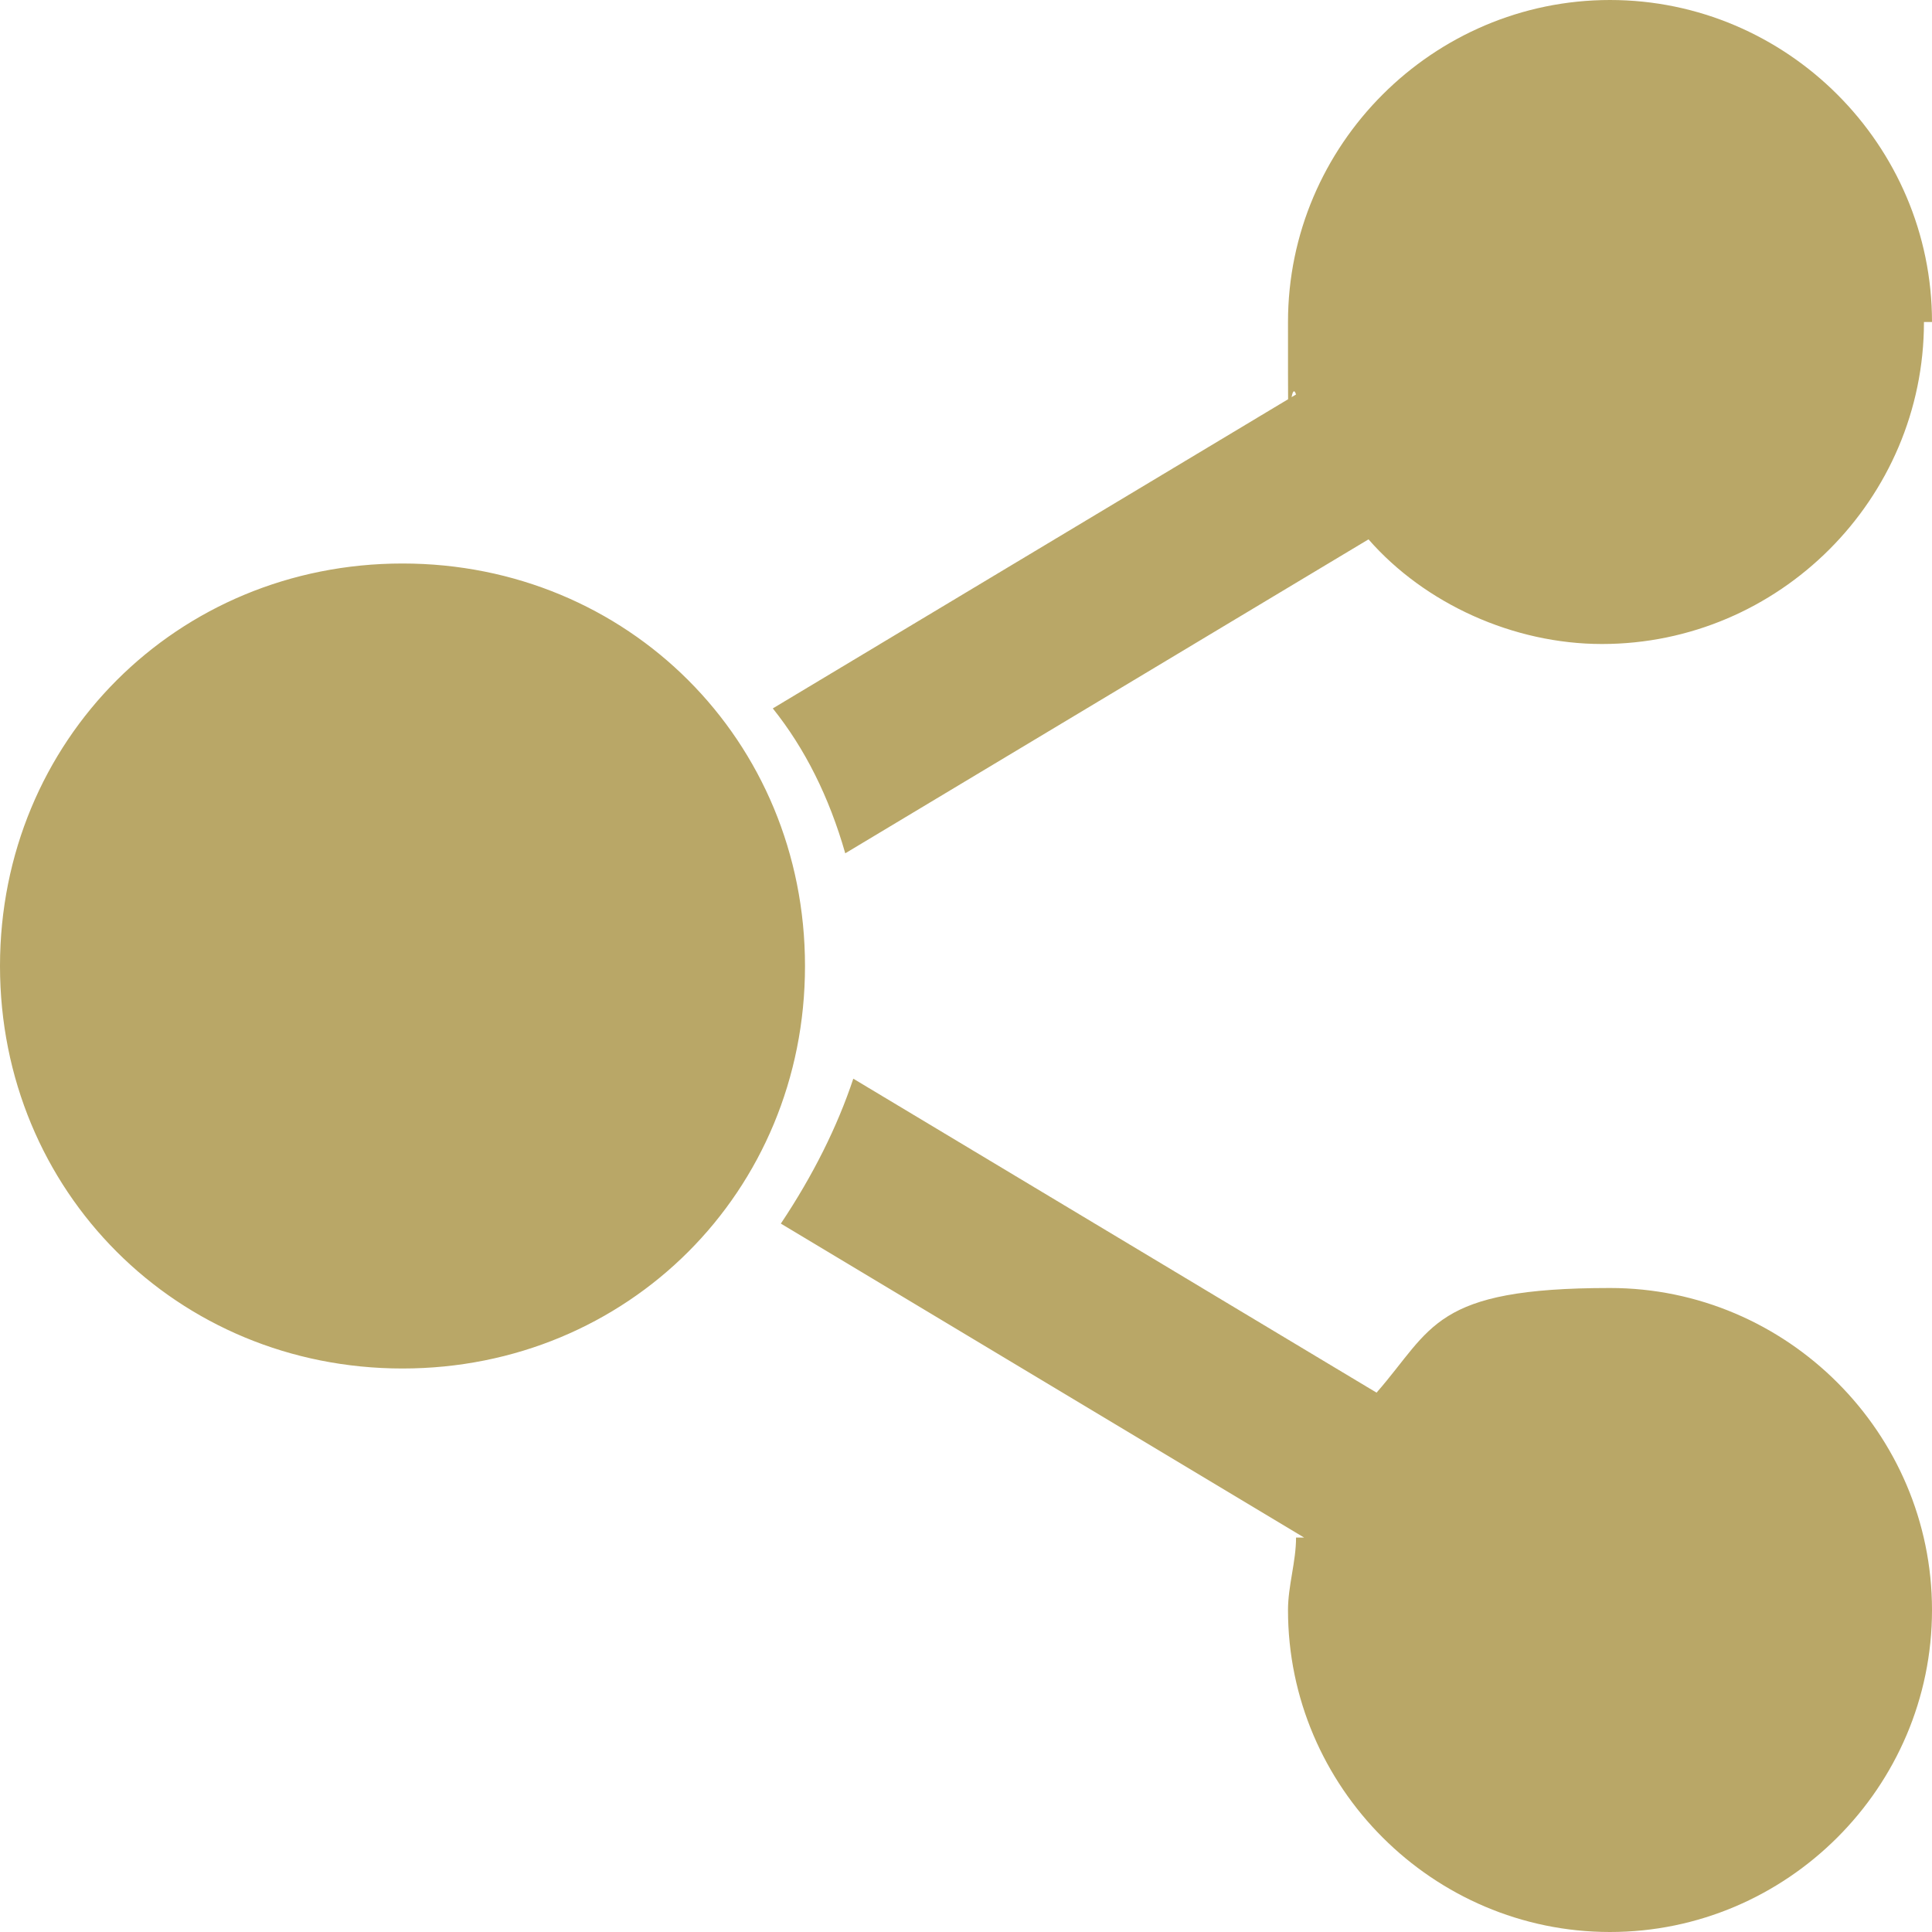
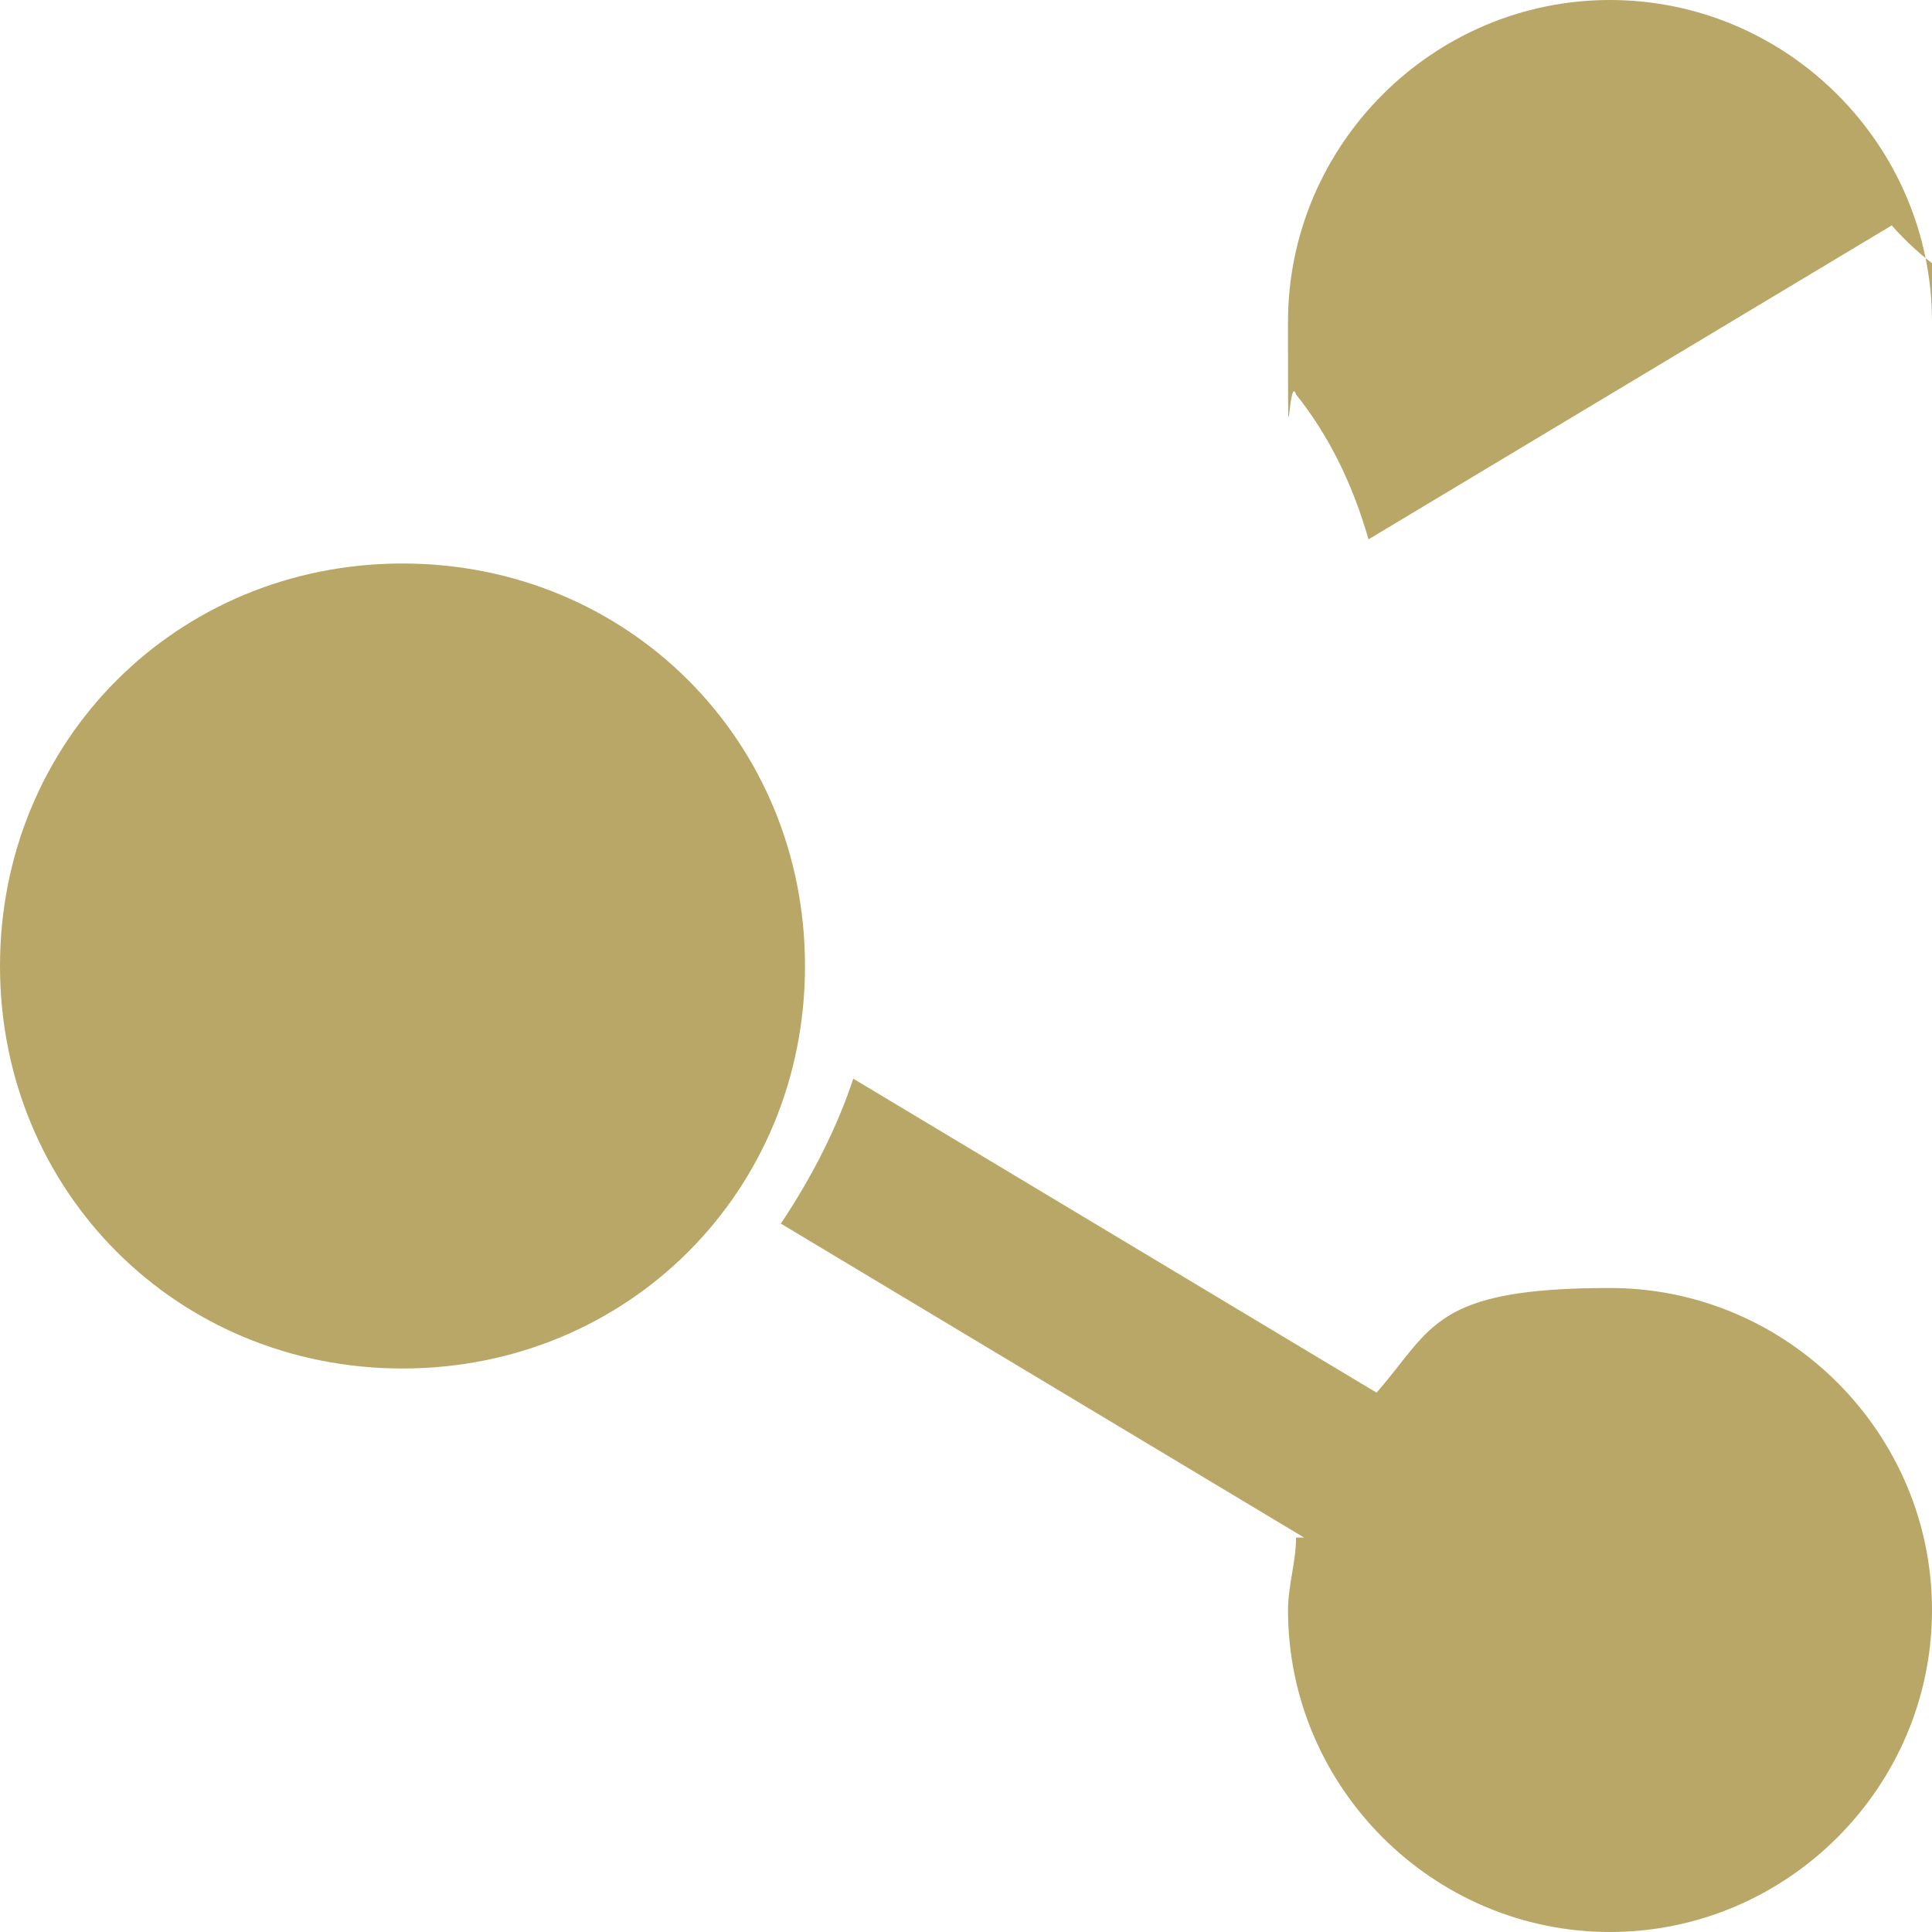
<svg xmlns="http://www.w3.org/2000/svg" version="1.1" viewBox="0 0 24 24">
  <defs>
    <style>
      .cls-1 {
        fill: #b9a767;
      }
    </style>
  </defs>
  <g>
    <g id="_レイヤー_1" data-name="レイヤー_1">
-       <path class="cls-1" d="M5,7c2.8,0,5,2.2,5,5s-2.2,5-5,5S0,14.8,0,12s2.2-5,5-5ZM16.1,19.1c0,.3-.1.6-.1.9,0,2.2,1.8,4,4,4s4-1.8,4-4-1.8-4-4-4-2.2.5-2.9,1.3l-6.5-3.9c-.2.6-.5,1.2-.9,1.8,0,0,6.5,3.9,6.5,3.9ZM24,4C24,1.8,22.2,0,20,0s-4,1.8-4,4,0,.6.1.9l-6.5,3.9c.4.5.7,1.1.9,1.8l6.5-3.9c.7.8,1.8,1.3,2.9,1.3,2.2,0,4-1.8,4-4Z" />
+       <path class="cls-1" d="M5,7c2.8,0,5,2.2,5,5s-2.2,5-5,5S0,14.8,0,12s2.2-5,5-5ZM16.1,19.1c0,.3-.1.6-.1.9,0,2.2,1.8,4,4,4s4-1.8,4-4-1.8-4-4-4-2.2.5-2.9,1.3l-6.5-3.9c-.2.6-.5,1.2-.9,1.8,0,0,6.5,3.9,6.5,3.9ZM24,4C24,1.8,22.2,0,20,0s-4,1.8-4,4,0,.6.1.9c.4.5.7,1.1.9,1.8l6.5-3.9c.7.8,1.8,1.3,2.9,1.3,2.2,0,4-1.8,4-4Z" />
    </g>
  </g>
</svg>